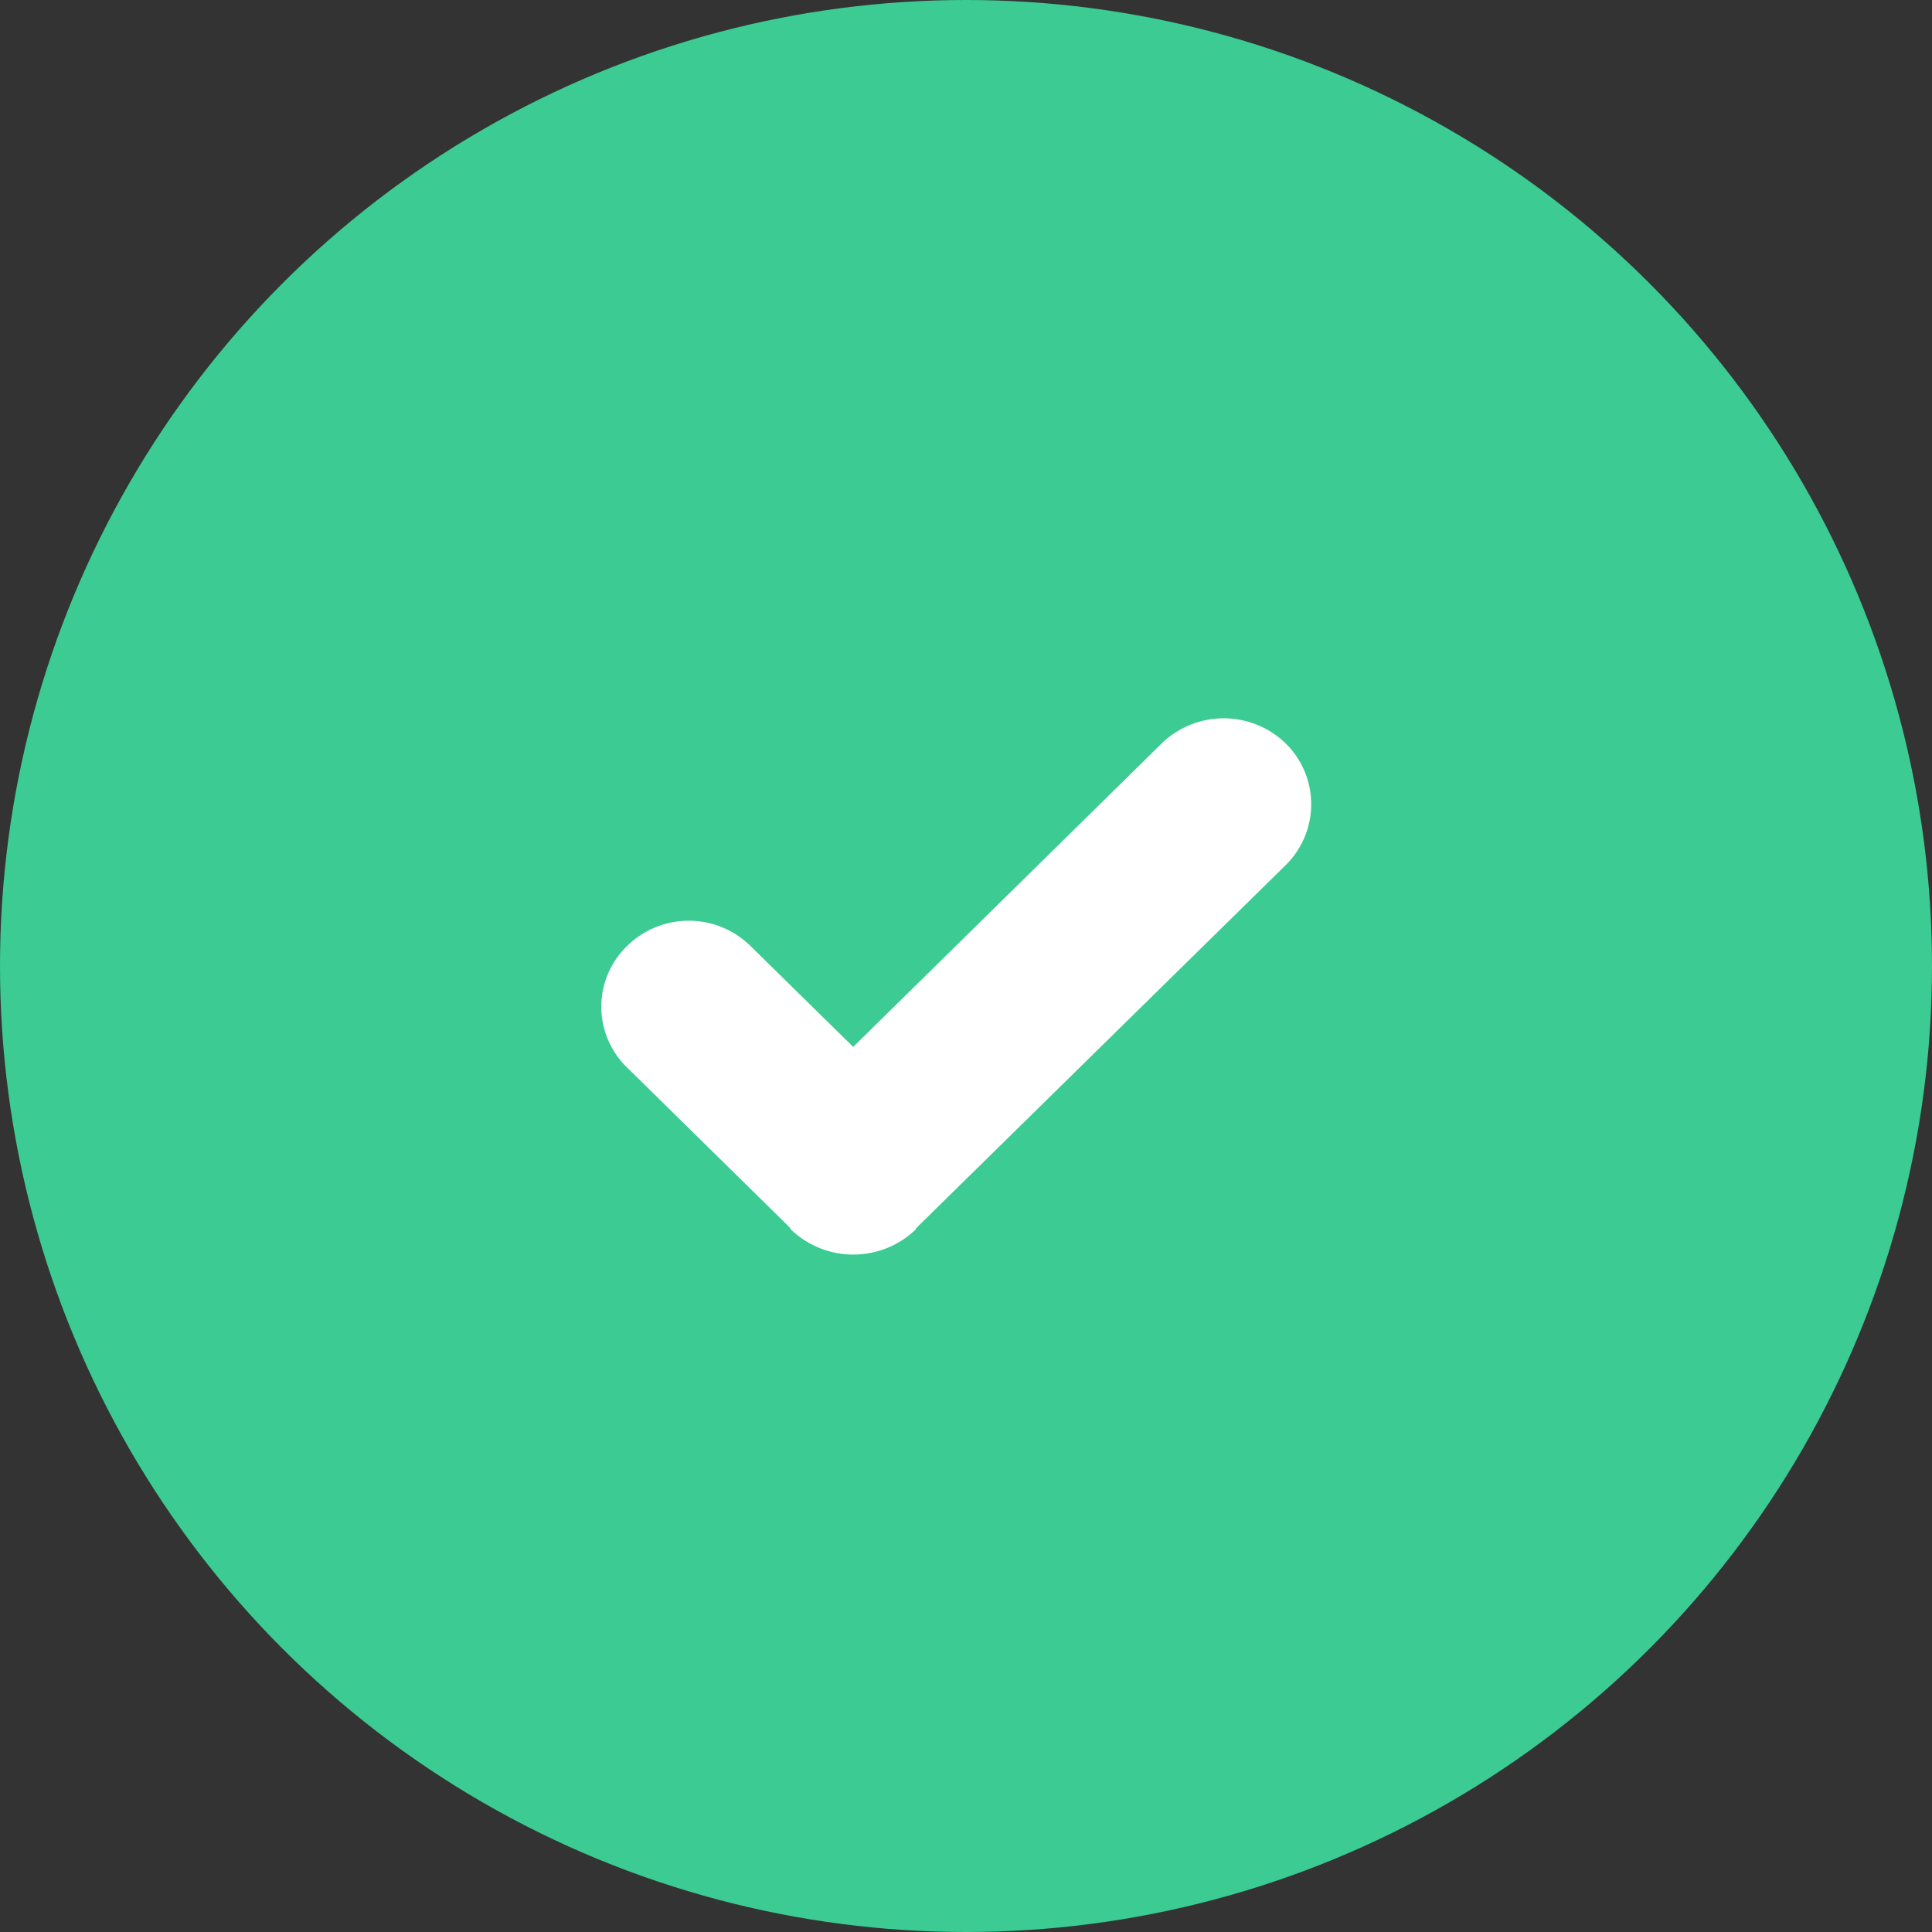
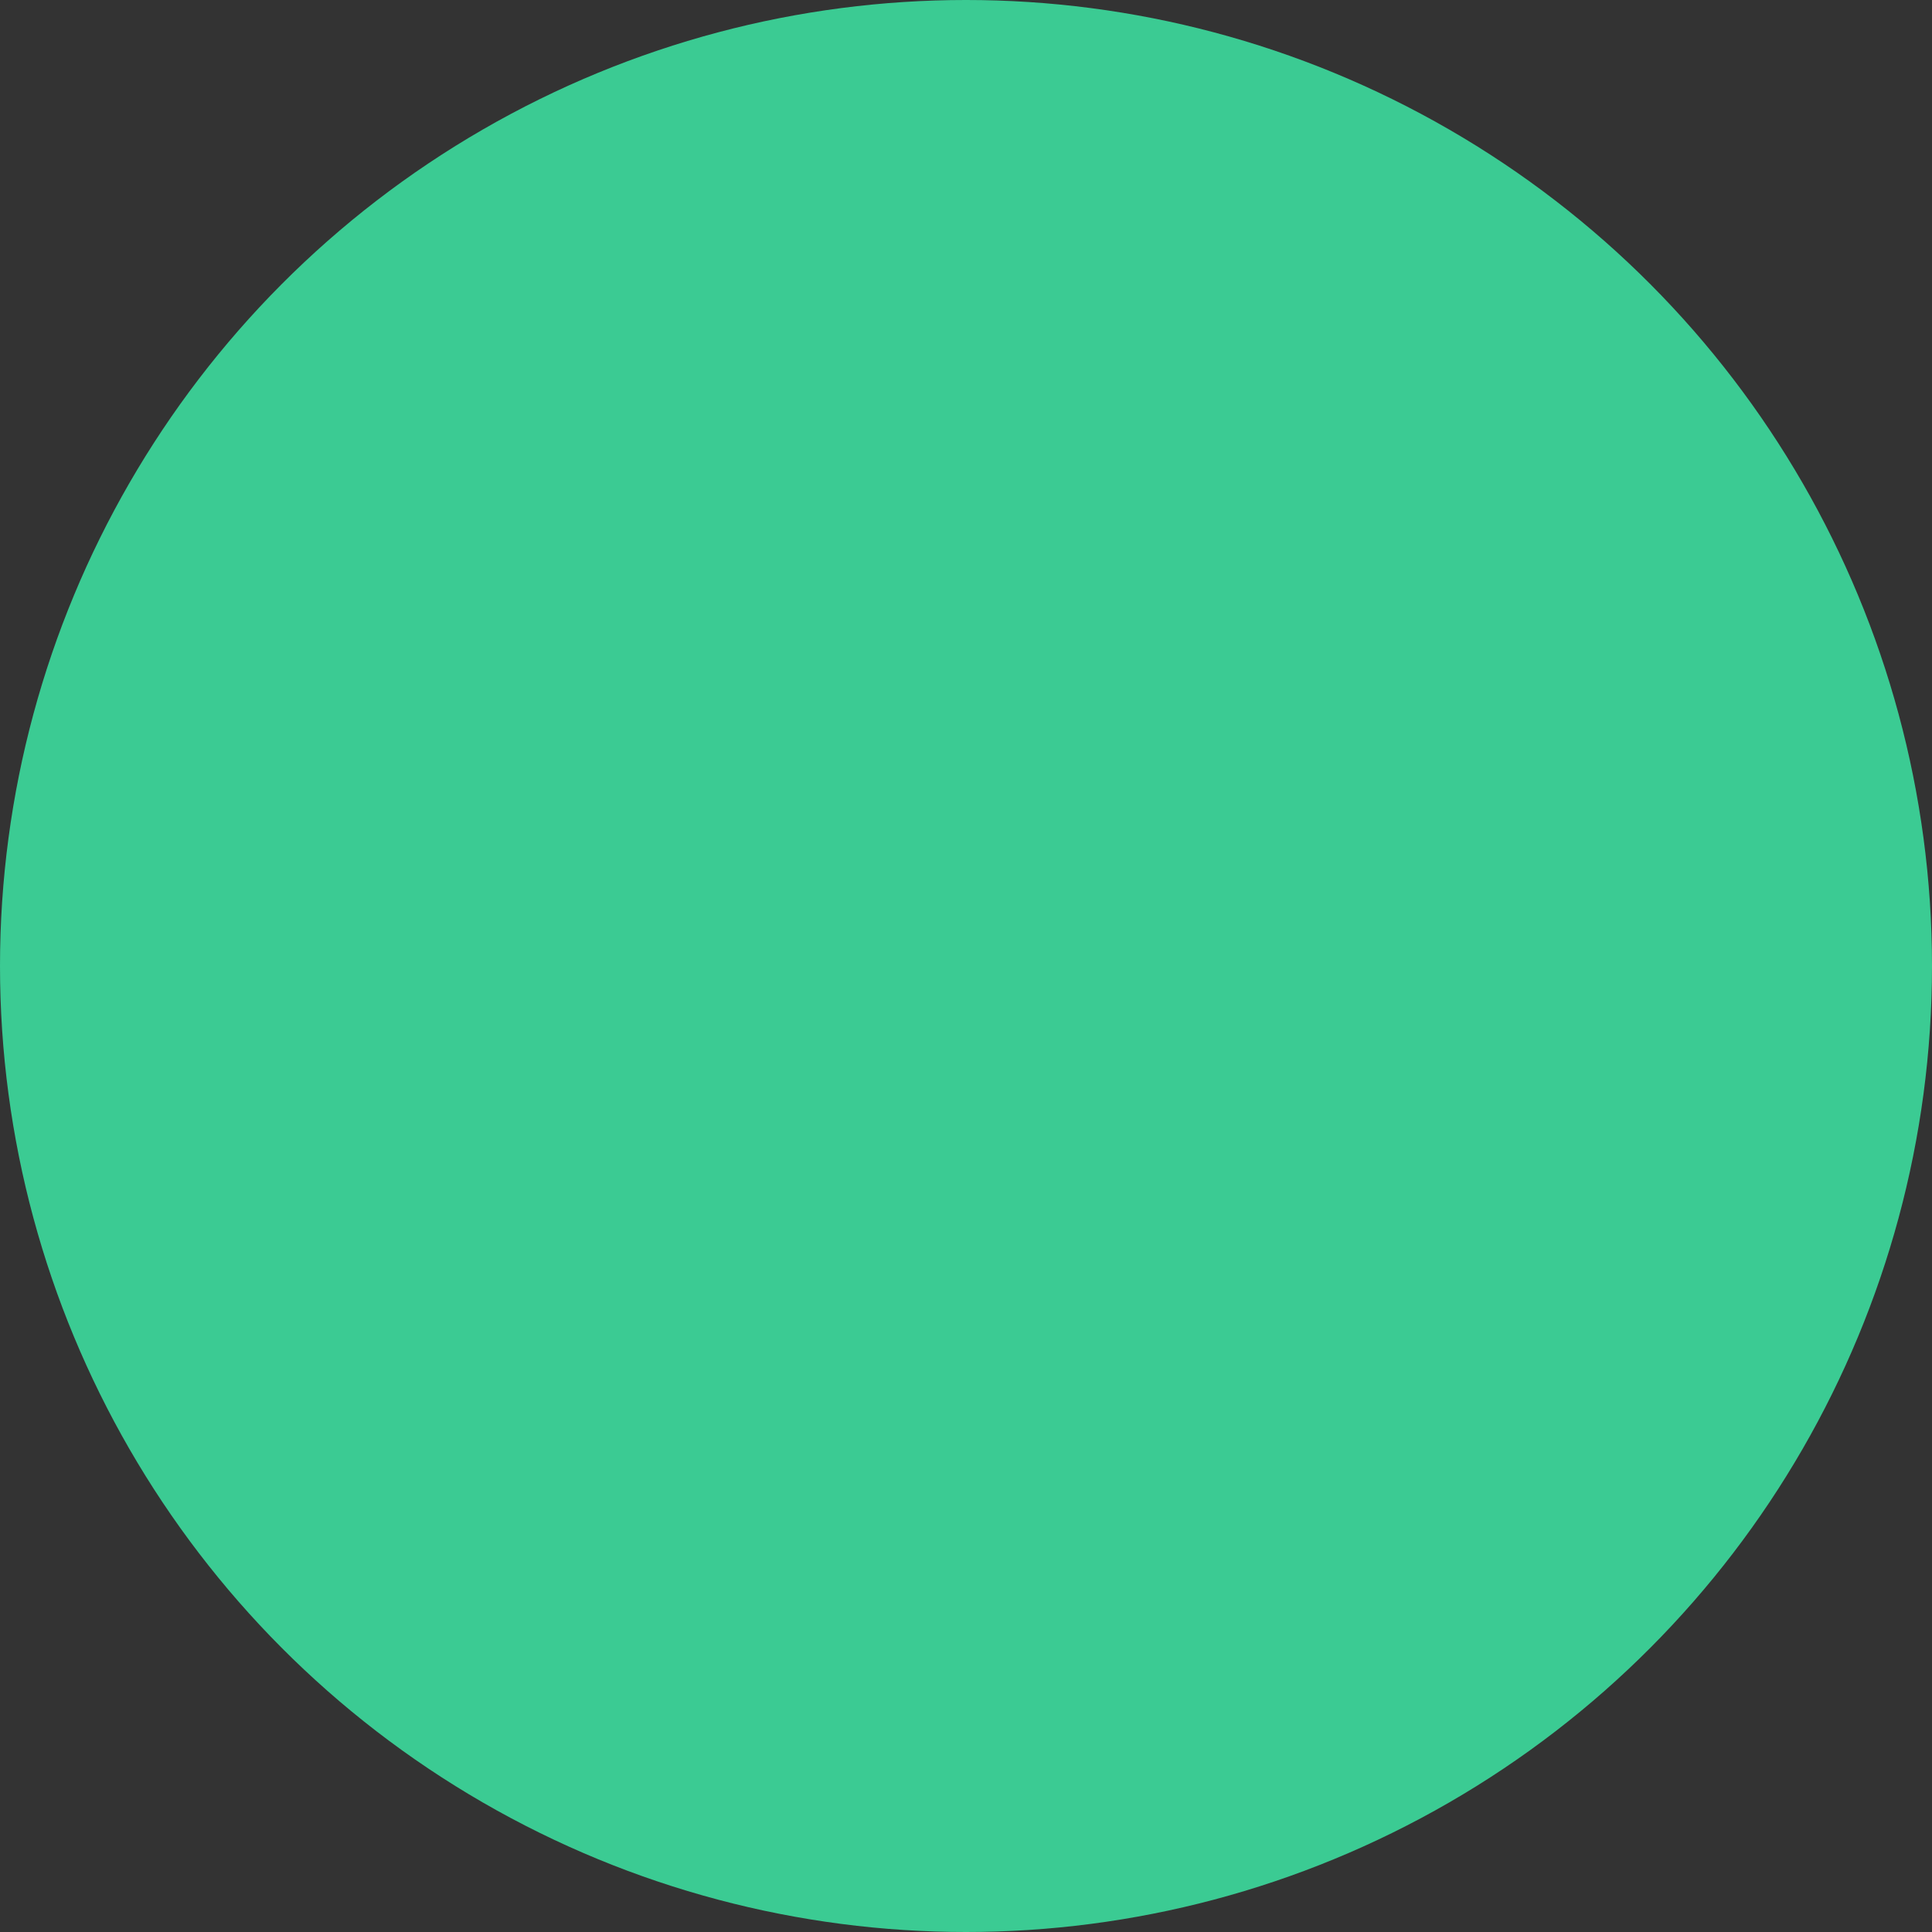
<svg xmlns="http://www.w3.org/2000/svg" id="img_gou" width="32" height="32" viewBox="0 0 32 32">
  <rect x="0" y="0" width="32" height="32" fill="#333333" stroke="none" />
  <defs>
    <style>
      .cls-1 {
        fill: #3bcb93;
      }

      .cls-2 {
        fill: #fff;
        fill-rule: evenodd;
      }
    </style>
  </defs>
  <circle id="椭圆_1" data-name="椭圆 1" class="cls-1" cx="16" cy="16" r="16" />
-   <path id="形状_43" data-name="形状 43" class="cls-2" d="M391.292,1455.31a1.476,1.476,0,0,0-2.047,0l-5.113,5.03-1.7-1.67a1.457,1.457,0,0,0-2.047,0,1.4,1.4,0,0,0,0,2.01l2.705,2.66c0.007,0.01.009,0.02,0.016,0.03a1.493,1.493,0,0,0,2.055,0c0.007-.01.009-0.02,0.016-0.03l6.117-6.01A1.414,1.414,0,0,0,391.292,1455.31Z" transform="translate(-370 -1443)" />
</svg>